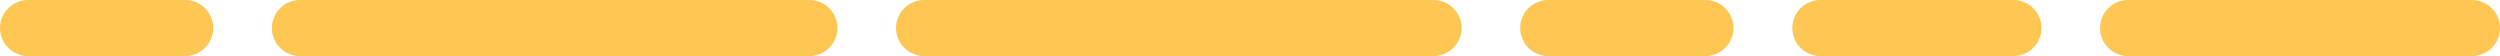
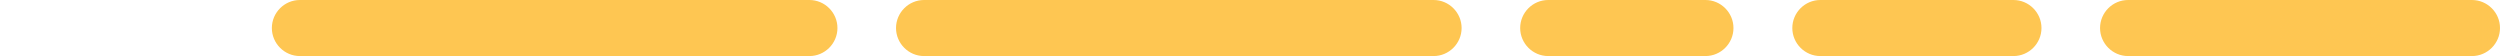
<svg xmlns="http://www.w3.org/2000/svg" id="Ebene_1" version="1.1" viewBox="0 0 892 20">
  <defs>
    <style>
      .st0 {
        fill: #fec652;
      }
    </style>
  </defs>
  <path class="st0" d="M288.8,20H107c-5.5,0-10-4.5-10-10S101.5,0,107,0h181.8c5.5,0,10,4.5,10,10s-4.5,10-10,10Z" />
  <path class="st0" d="M511.5,20h-181.8c-5.5,0-10-4.5-10-10s4.5-10,10-10h181.8c5.5,0,10,4.5,10,10s-4.5,10-10,10Z" />
-   <path class="st0" d="M66.1,20H10C4.5,20,0,15.5,0,10S4.5,0,10,0h56.1c5.5,0,10,4.5,10,10s-4.5,10-10,10Z" />
  <path class="st0" d="M608.5,20h-56.1c-5.5,0-10-4.5-10-10s4.5-10,10-10h56.1c5.5,0,10,4.5,10,10s-4.5,10-10,10Z" />
  <path class="st0" d="M882,20h-122.7c-5.5,0-10-4.5-10-10s4.5-10,10-10h122.7c5.5,0,10,4.5,10,10s-4.5,10-10,10Z" />
  <path class="st0" d="M718.4,20h-68.9c-5.5,0-10-4.5-10-10s4.5-10,10-10h68.9c5.5,0,10,4.5,10,10s-4.5,10-10,10Z" />
</svg>